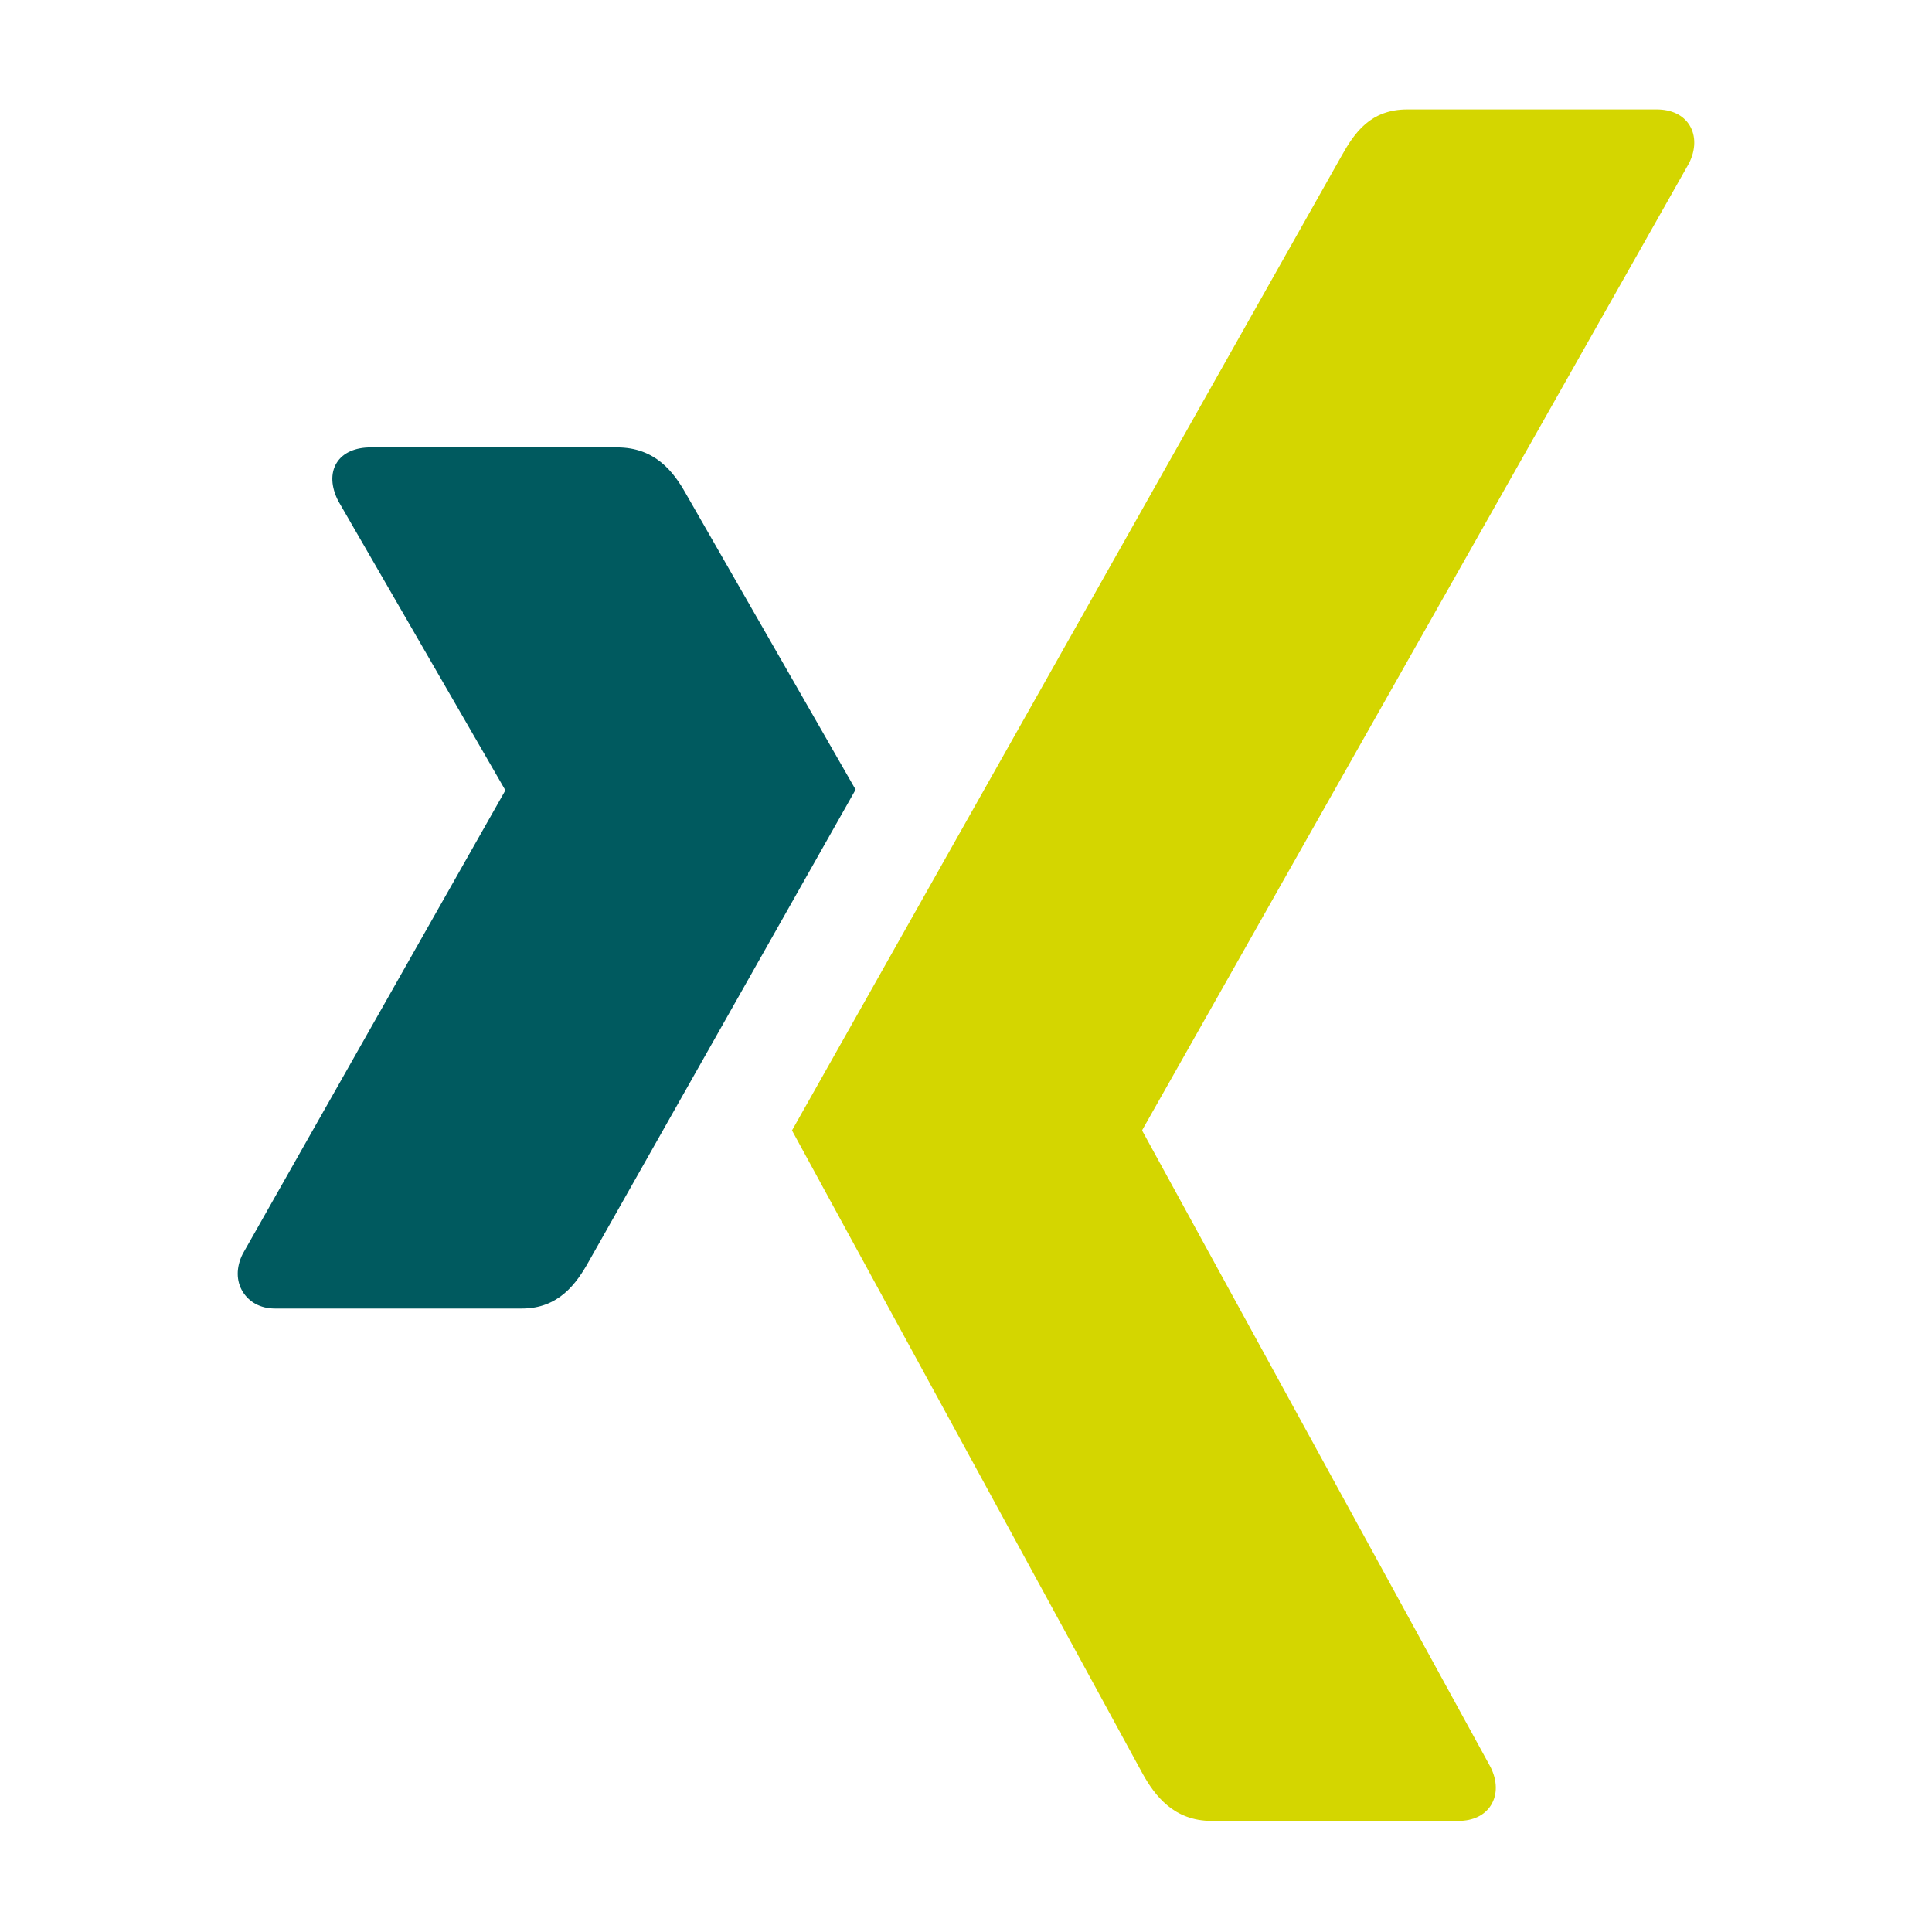
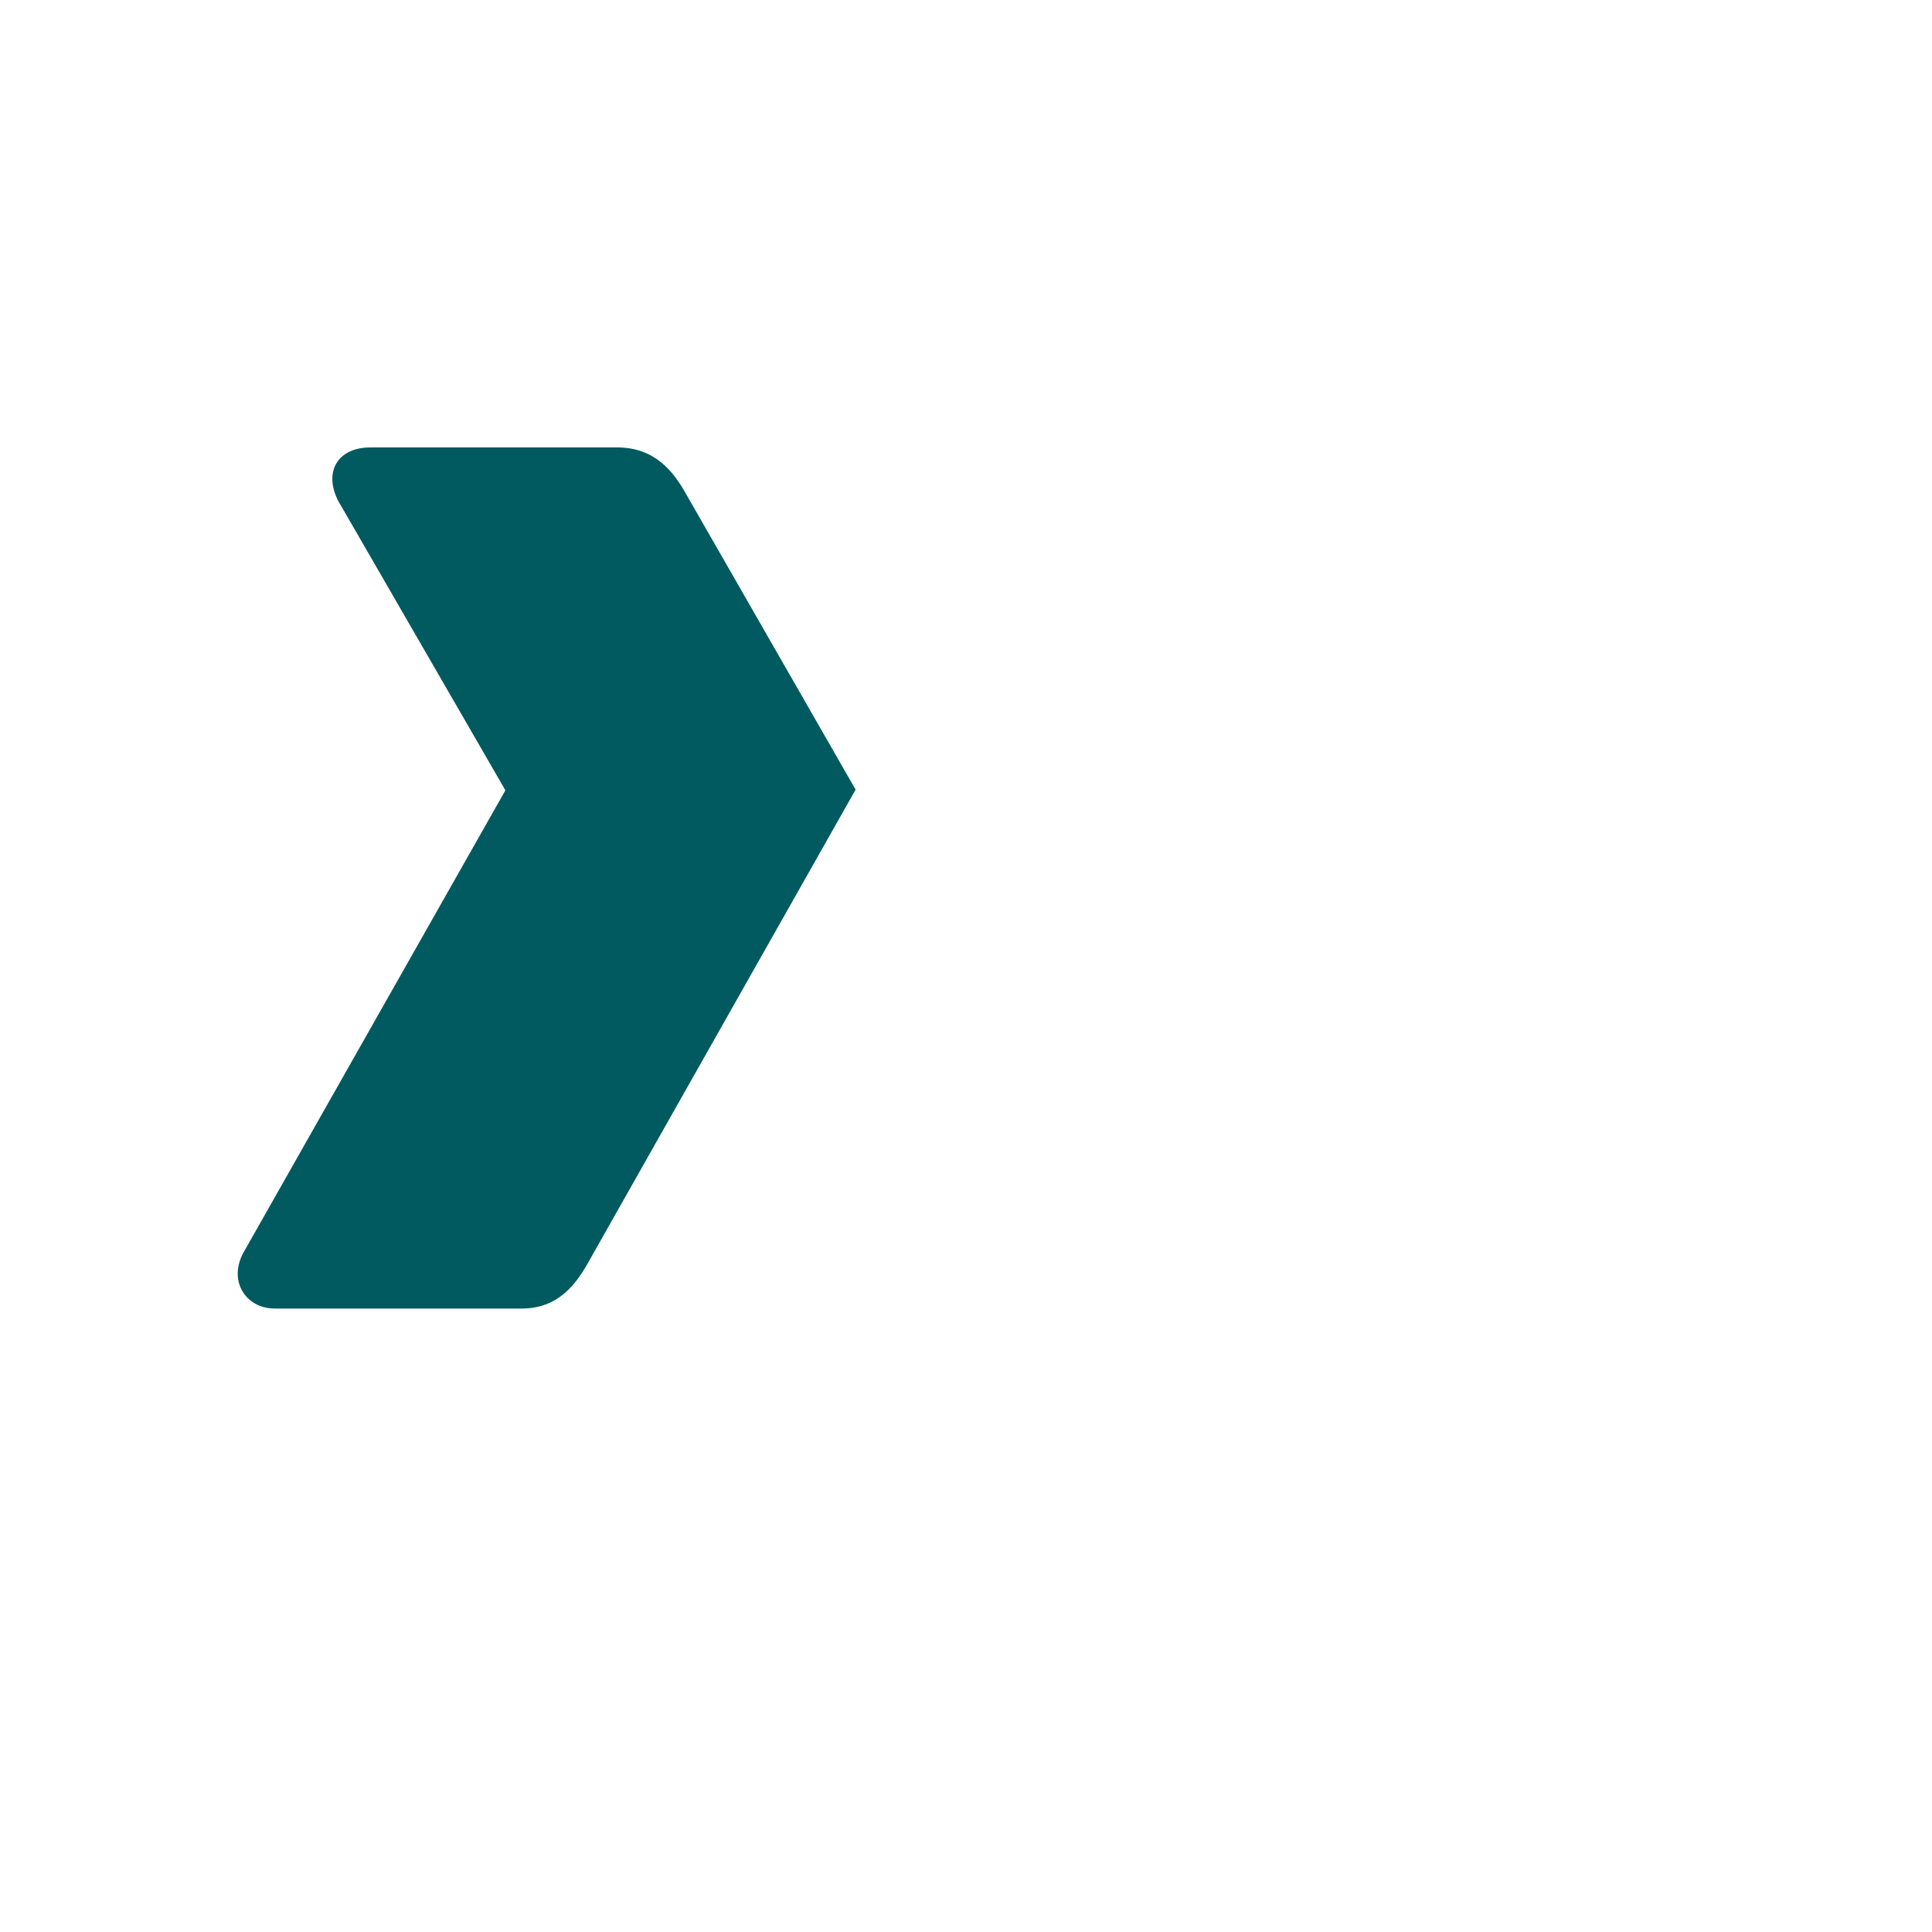
<svg xmlns="http://www.w3.org/2000/svg" width="512" height="512" viewBox="0 0 512 512" fill="none">
  <path d="M98.147 118.572C94.206 118.572 90.89 119.953 89.227 122.659C87.504 125.456 87.771 129.054 89.6 132.693L133.827 209.259C133.903 209.405 133.903 209.495 133.827 209.631L64.327 332.283C62.513 335.897 62.603 339.525 64.327 342.317C65.99 345.008 68.938 346.777 72.874 346.777H138.287C148.069 346.777 152.781 340.175 156.127 334.138C156.127 334.138 224.1 213.925 226.746 209.259C226.479 208.825 181.773 130.838 181.773 130.838C178.517 125.038 173.594 118.572 163.56 118.572H98.147Z" fill="#005A5F" />
-   <path d="M372.959 29C363.192 29 358.954 35.153 355.446 41.458C355.446 41.458 214.526 291.368 209.885 299.577C210.122 300.026 302.834 470.1 302.834 470.1C306.074 475.895 311.083 482.557 321.107 482.557H386.45C390.39 482.557 393.465 481.071 395.133 478.379C396.871 475.582 396.826 471.899 394.997 468.27L302.773 299.784C302.683 299.648 302.683 299.486 302.773 299.355L447.604 43.272C449.418 39.659 449.464 35.97 447.74 33.178C446.077 30.487 442.983 29 439.042 29H372.959Z" fill="#D4D600" />
</svg>